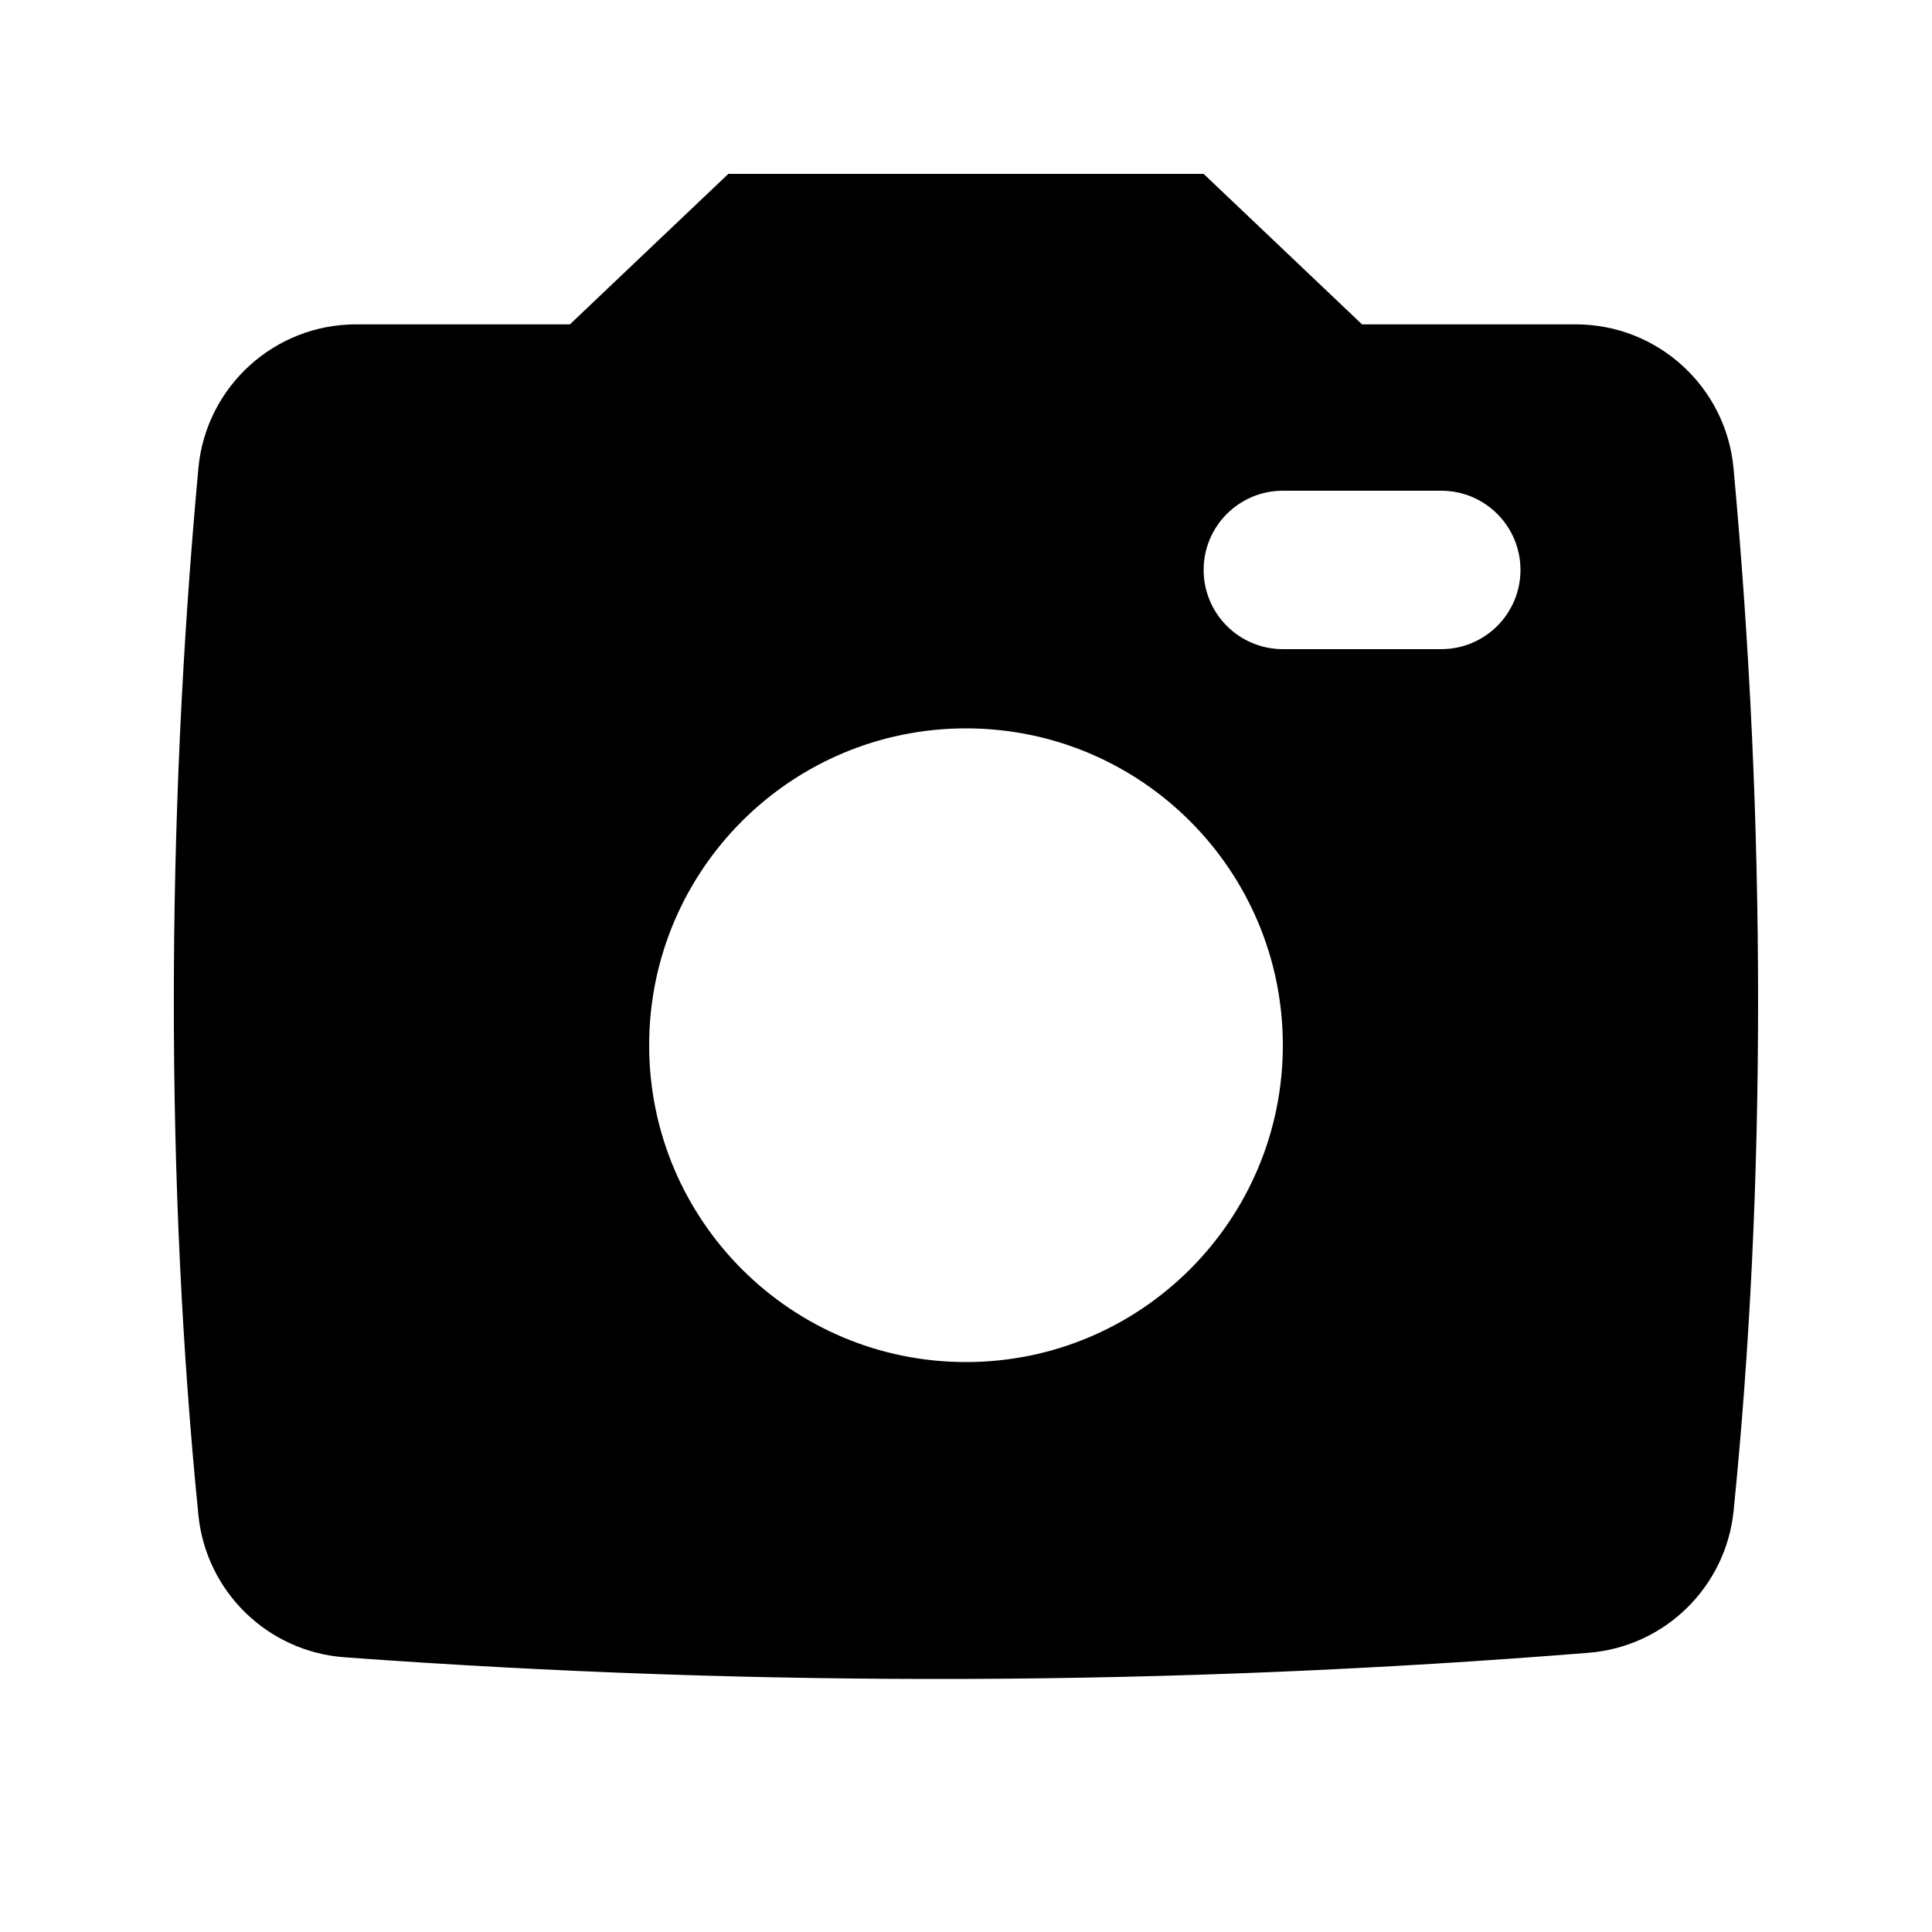
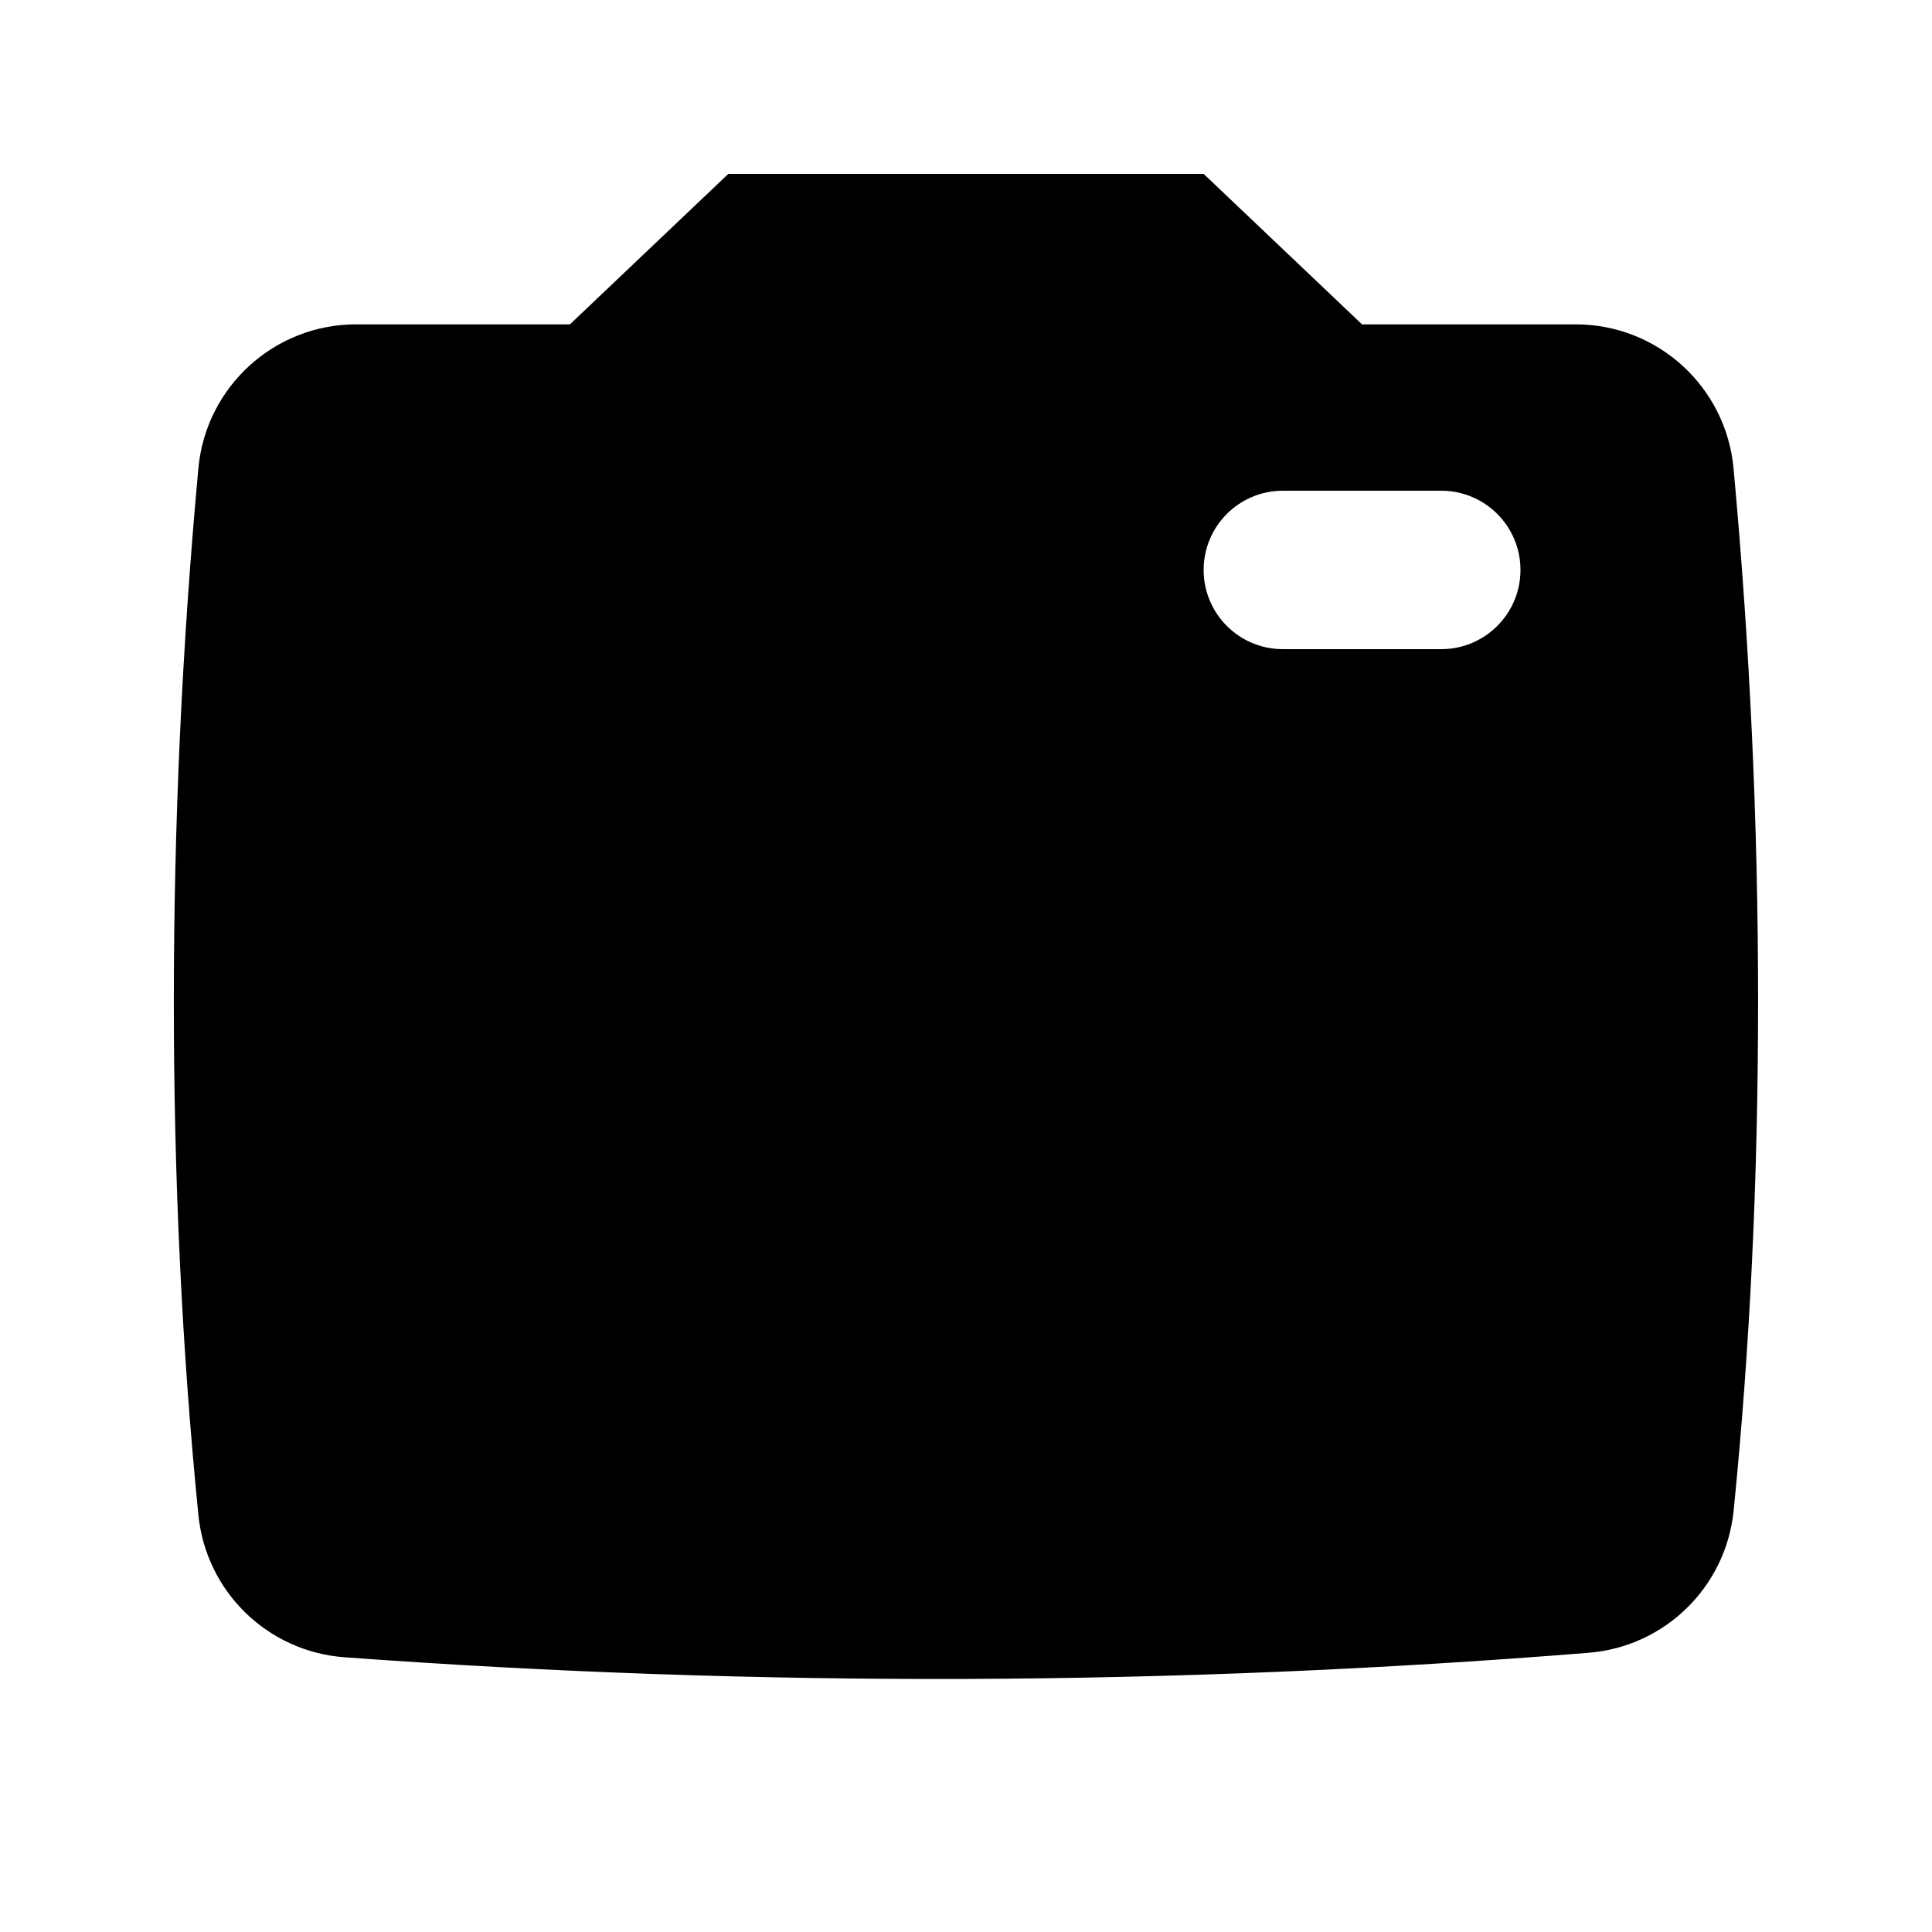
<svg xmlns="http://www.w3.org/2000/svg" fill="#000000" width="800px" height="800px" version="1.1" viewBox="144 144 512 512">
-   <path d="m238.39 229.96h56.645l41.984-39.883h125.95l41.98 39.883h56.645c21.695 0 39.816 16.531 41.809 38.137 4.34 47.113 6.508 94.23 6.508 141.35 0 47.023-2.16 91.996-6.484 134.91-2.031 20.176-18.191 36.016-38.406 37.645-55.016 4.422-110.03 6.734-165.03 6.93-54.895 0.191-109.79-1.719-164.7-5.738-20.355-1.488-36.691-17.402-38.715-37.711-4.34-43.578-6.508-88.922-6.508-136.04 0-47.117 2.168-94.234 6.508-141.35 1.992-21.605 20.113-38.137 41.809-38.137zm161.61 275c46.371 0 83.965-37.594 83.965-83.965 0-46.375-37.594-83.969-83.965-83.969-46.375 0-83.969 37.594-83.969 83.969 0 46.371 37.594 83.965 83.969 83.965zm83.965-188.93h41.984c11.594 0 20.992-9.398 20.992-20.992s-9.398-20.992-20.992-20.992h-41.984c-11.59 0-20.988 9.398-20.988 20.992s9.398 20.992 20.988 20.992z" />
+   <path d="m238.39 229.96h56.645l41.984-39.883h125.95l41.98 39.883h56.645c21.695 0 39.816 16.531 41.809 38.137 4.34 47.113 6.508 94.23 6.508 141.35 0 47.023-2.16 91.996-6.484 134.91-2.031 20.176-18.191 36.016-38.406 37.645-55.016 4.422-110.03 6.734-165.03 6.93-54.895 0.191-109.79-1.719-164.7-5.738-20.355-1.488-36.691-17.402-38.715-37.711-4.34-43.578-6.508-88.922-6.508-136.04 0-47.117 2.168-94.234 6.508-141.35 1.992-21.605 20.113-38.137 41.809-38.137zm161.61 275zm83.965-188.93h41.984c11.594 0 20.992-9.398 20.992-20.992s-9.398-20.992-20.992-20.992h-41.984c-11.59 0-20.988 9.398-20.988 20.992s9.398 20.992 20.988 20.992z" />
</svg>